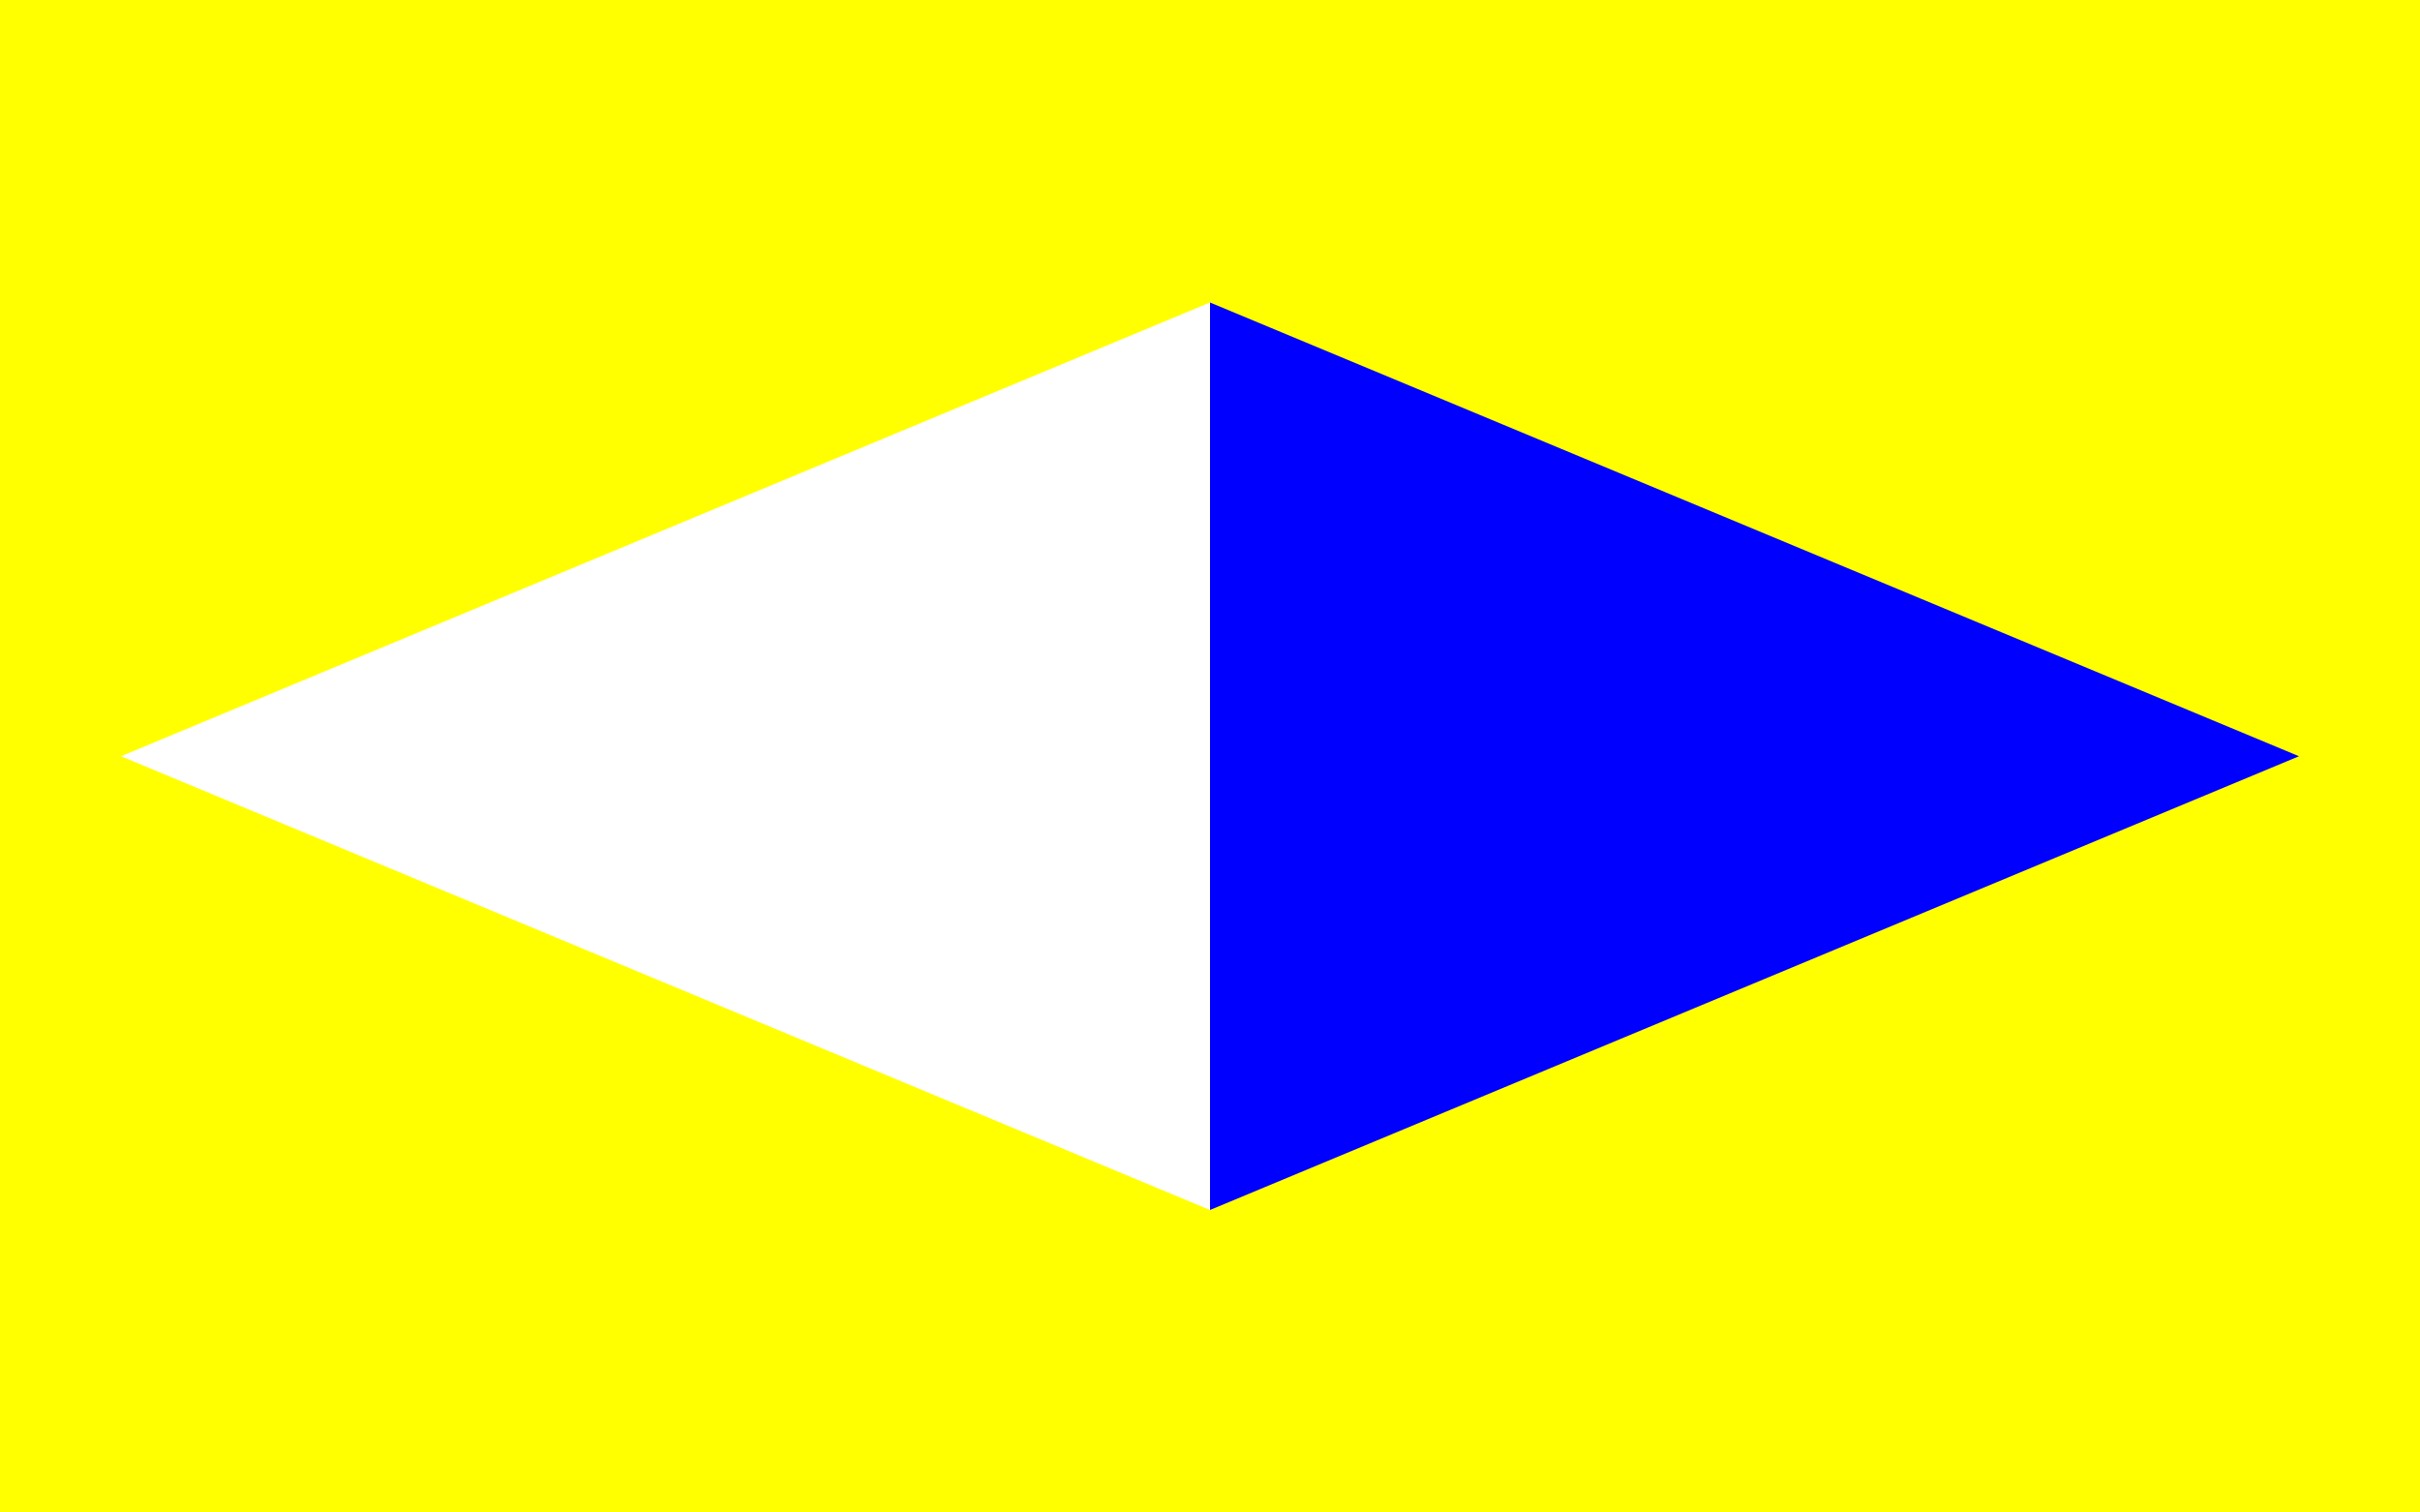
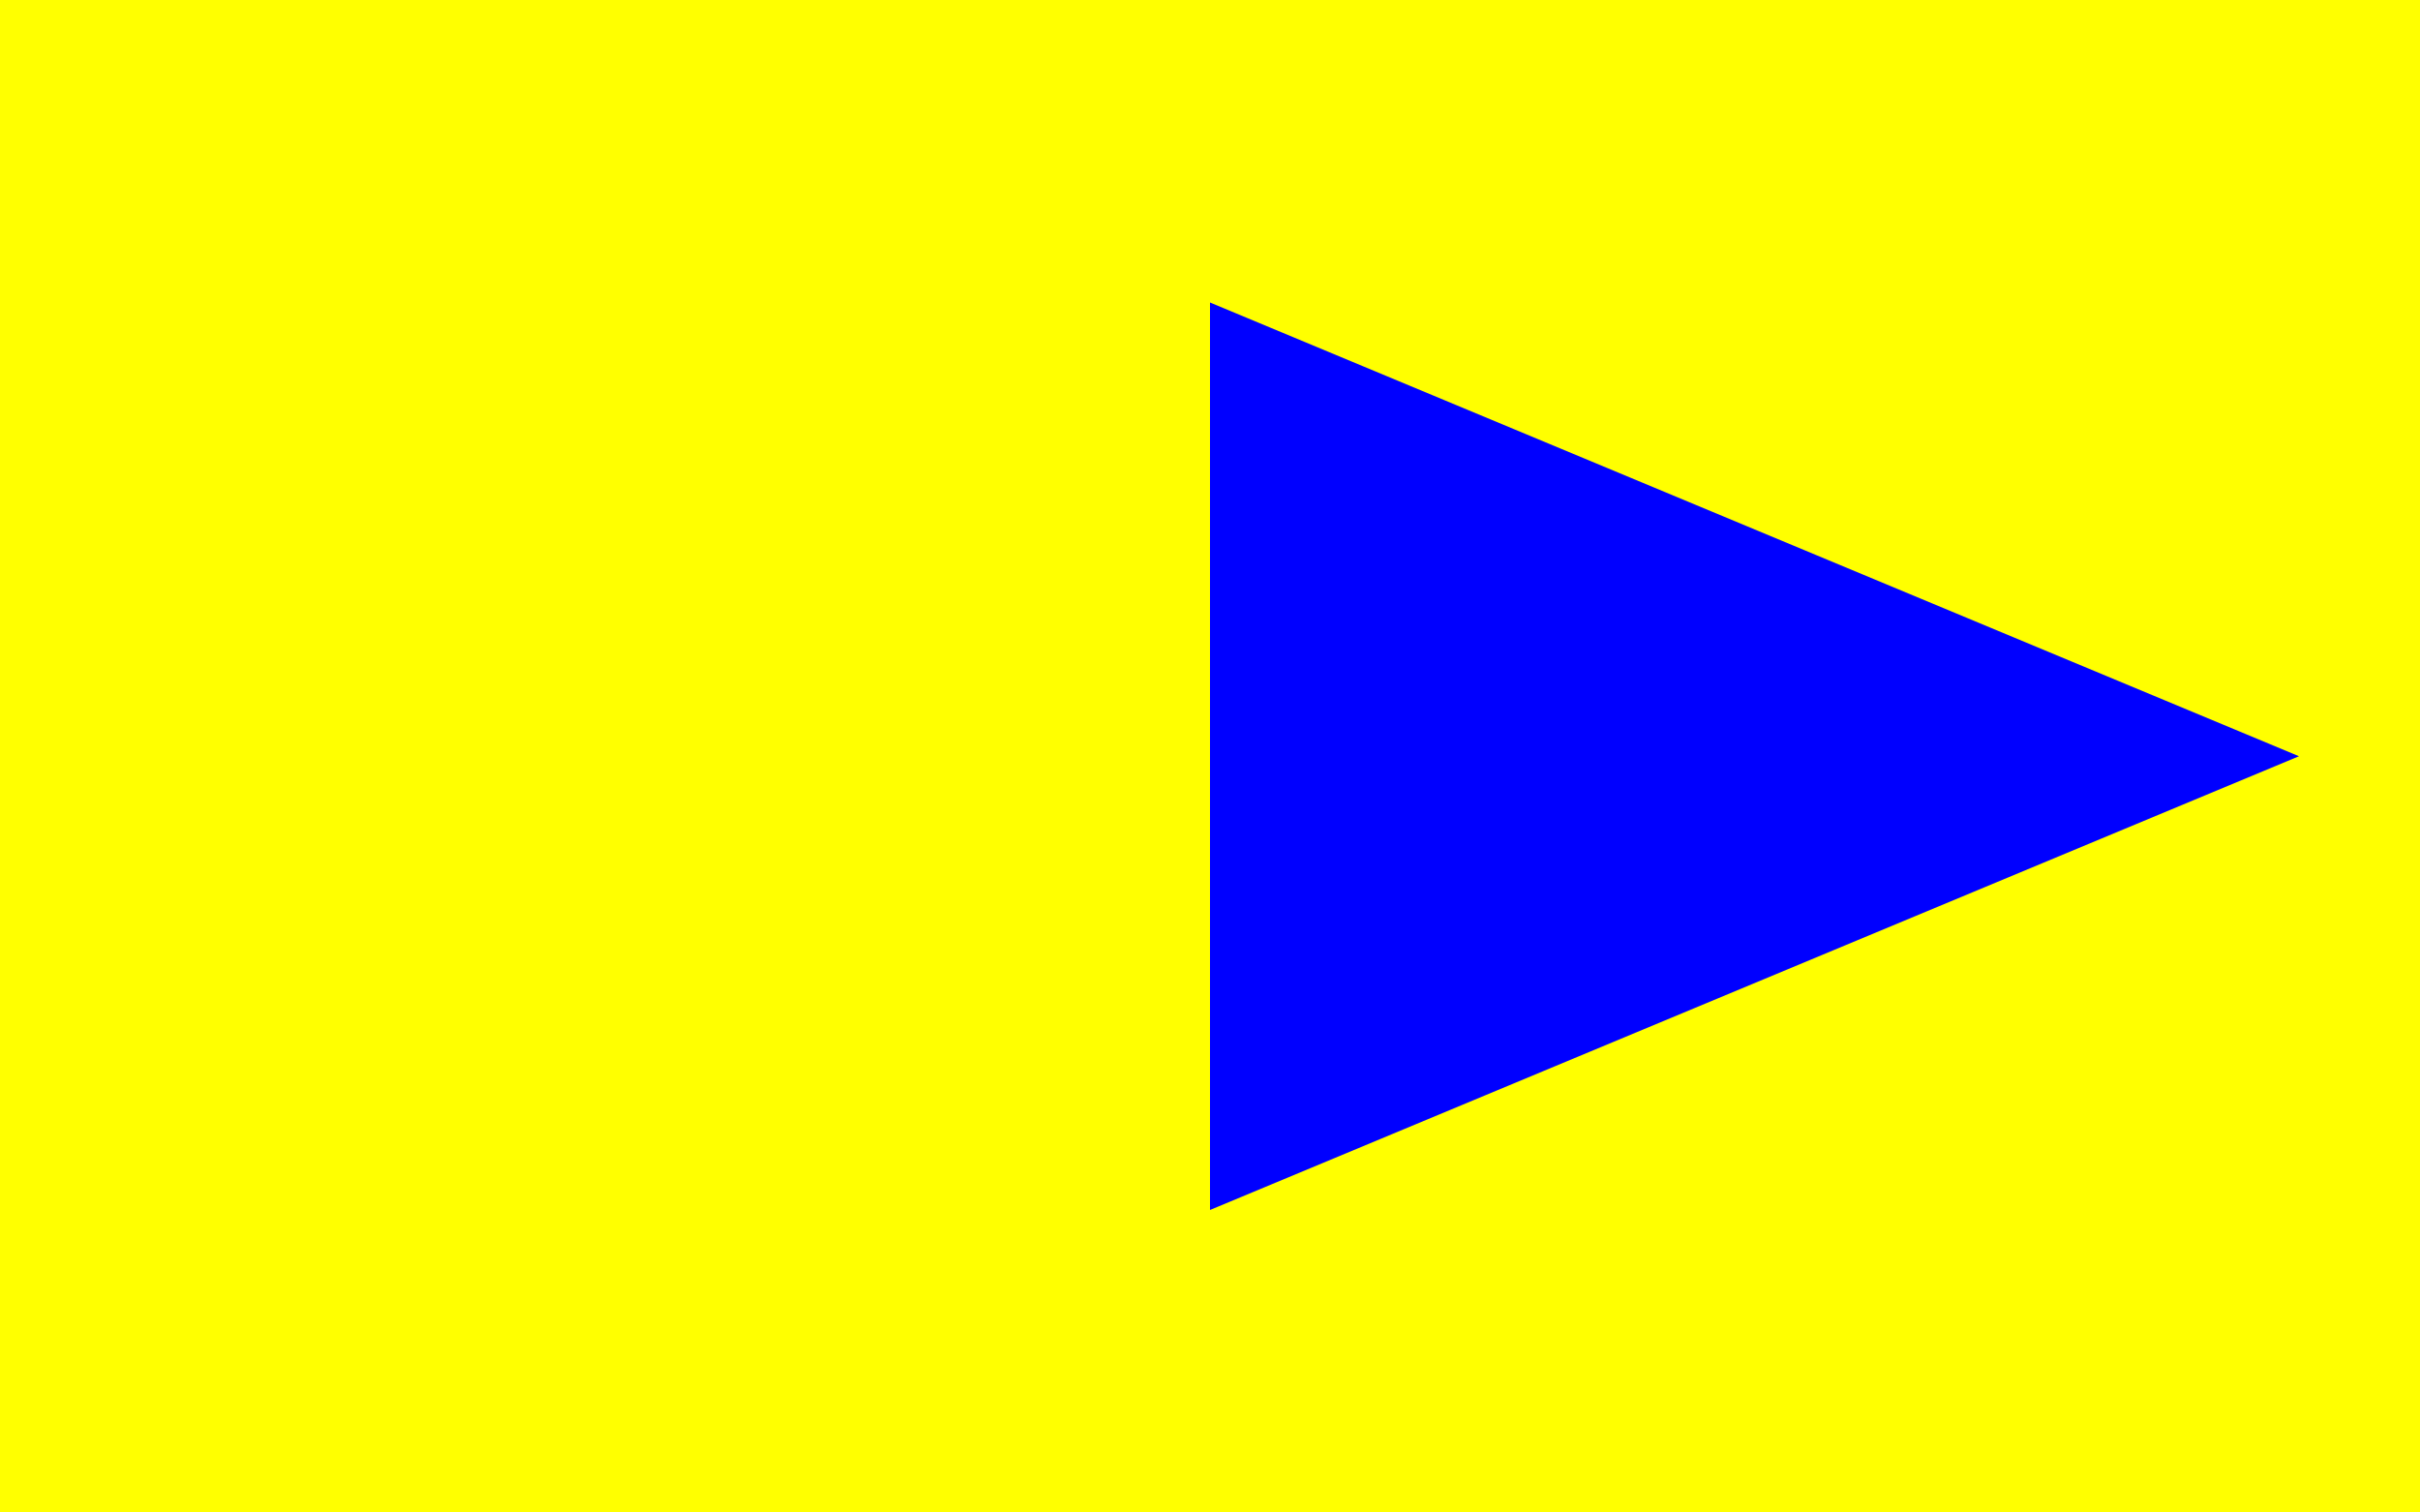
<svg xmlns="http://www.w3.org/2000/svg" width="384px" height="240px" viewBox="0 0 384 240" version="1.1">
  <rect x="0" y="0" width="384" height="240" style="fill:#ff0;fill-opacity:1;stroke:none;" />
  <clipPath id="outside">
    <rect x="0" y="0" width="384" height="240" />
  </clipPath>
  <g clip-path="url(#outside)">
-     <path d="M 192 48 L 192 192 L 19.2 120 Z" fill="white" stroke="none" />
    <path d="M 192 48 L 192 192 L 364.8 120 Z" fill="blue" stroke="none" />
  </g>
</svg>